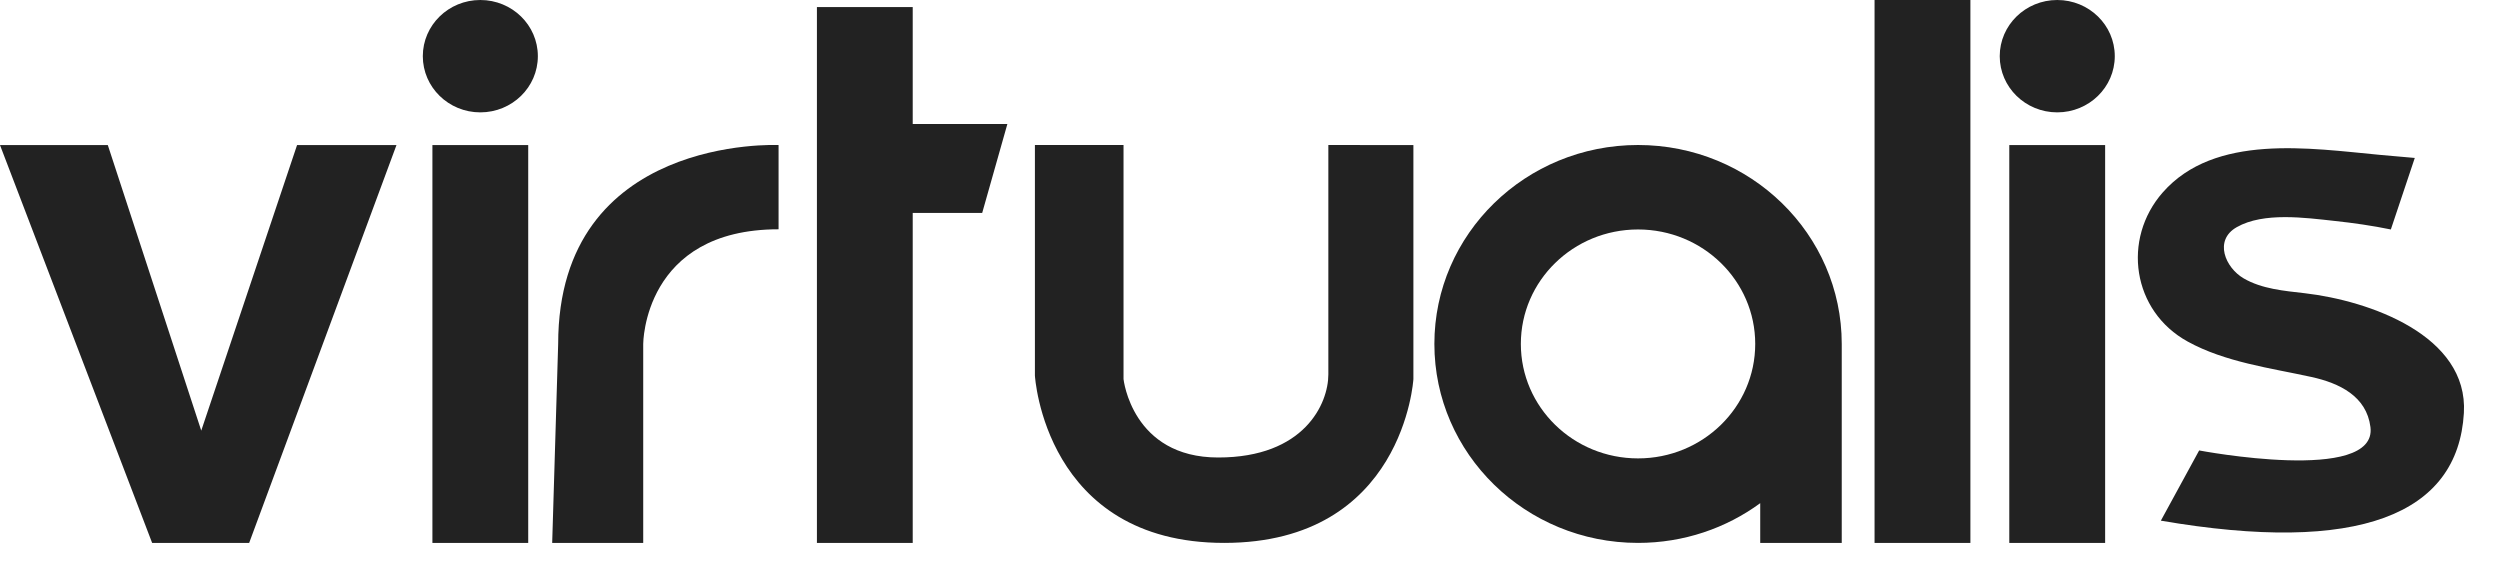
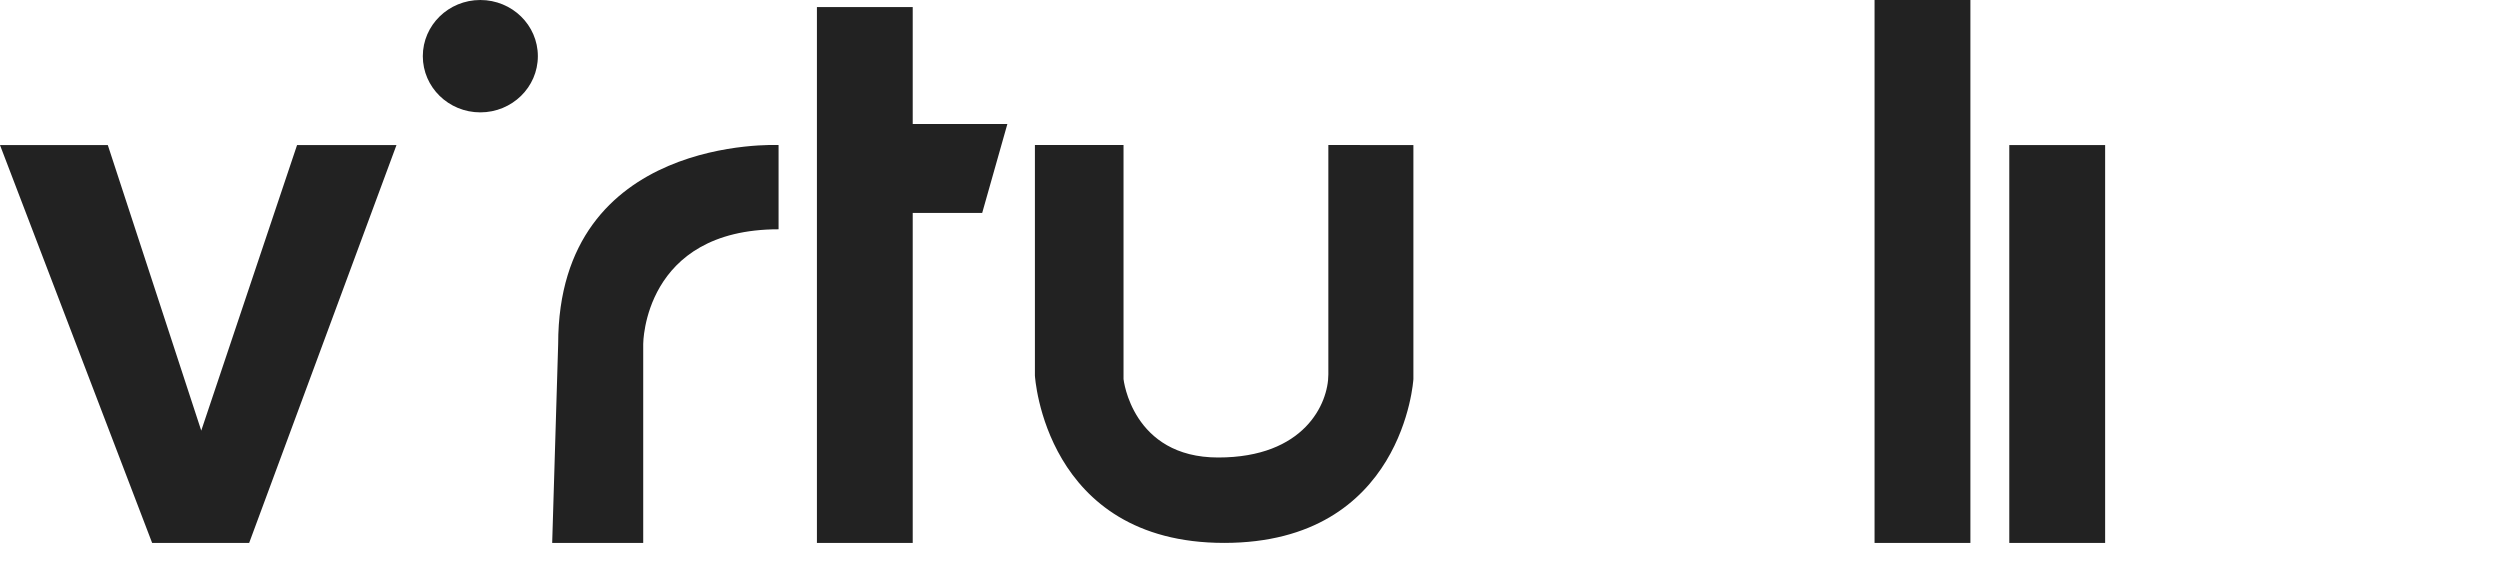
<svg xmlns="http://www.w3.org/2000/svg" width="56" height="13" viewBox="0 0 56 13" fill="none">
  <g id="Capa_2" clip-path="url(#clip0_310_716)">
    <path id="Vector" d="M0 3.25H2.415L4.508 9.646L6.654 3.25H8.881L5.581 12.162H3.408L0 3.25Z" fill="#222222" />
-     <path id="Vector_2" d="M11.832 3.25H9.686V12.162H11.832V3.25Z" fill="#222222" />
    <path id="Vector_3" d="M44.137 0H41.99V12.162H44.137V0Z" fill="#222222" />
    <path id="Vector_4" d="M47.155 3.25H45.008V12.162H47.155V3.25Z" fill="#222222" />
    <path id="Vector_5" d="M10.759 2.517C11.471 2.517 12.048 1.954 12.048 1.258C12.048 0.563 11.471 0 10.759 0C10.048 0 9.471 0.563 9.471 1.258C9.471 1.954 10.048 2.517 10.759 2.517Z" fill="#222222" />
-     <path id="Vector_6" d="M46.082 2.517C46.794 2.517 47.371 1.954 47.371 1.258C47.371 0.563 46.794 0 46.082 0C45.371 0 44.794 0.563 44.794 1.258C44.794 1.954 45.371 2.517 46.082 2.517Z" fill="#222222" />
    <path id="Vector_7" d="M12.369 12.161H14.408V7.705C14.408 7.705 14.408 5.136 17.44 5.136V3.249C17.44 3.249 12.503 3.013 12.503 7.705L12.369 12.161Z" fill="#222222" />
    <path id="Vector_8" d="M20.445 4.77V12.162H18.299V0.158H20.445V2.778H22.565L22.001 4.77H20.445Z" fill="#222222" />
    <path id="Vector_9" d="M23.182 3.248H25.167V8.492C25.167 8.492 25.355 10.248 27.287 10.248C29.218 10.248 29.755 9.042 29.755 8.387V3.248L31.66 3.25V8.492C31.66 8.492 31.445 12.161 27.421 12.161C23.397 12.161 23.182 8.413 23.182 8.413V3.248Z" fill="#222222" />
-     <path id="Vector_10" d="M36.692 3.248C34.173 3.248 32.13 5.243 32.13 7.704C32.13 10.165 34.173 12.161 36.692 12.161C37.718 12.161 38.667 11.83 39.429 11.271V12.161H41.255V7.704C41.255 5.243 39.212 3.248 36.692 3.248ZM36.692 10.268C35.242 10.268 34.067 9.12 34.067 7.704C34.067 6.288 35.242 5.14 36.692 5.14C38.142 5.14 39.317 6.288 39.317 7.704C39.317 9.12 38.142 10.268 36.692 10.268Z" fill="#222222" />
-     <path id="Vector_11" d="M48.403 11.663L49.261 10.09C49.261 10.09 53.259 10.85 53.098 9.566C53.011 8.875 52.404 8.582 51.775 8.444C50.849 8.242 49.843 8.112 49.006 7.652C47.76 6.969 47.528 5.354 48.446 4.31C49.611 2.985 51.74 3.322 53.31 3.469C53.571 3.493 53.83 3.517 54.091 3.538L53.555 5.14C53.139 5.055 52.716 4.994 52.295 4.949C51.639 4.878 50.706 4.746 50.104 5.088C49.584 5.382 49.847 5.996 50.257 6.235C50.667 6.474 51.169 6.515 51.626 6.568C53.066 6.735 55.294 7.509 55.191 9.252C55.057 11.532 52.83 12.423 48.403 11.663Z" fill="#222222" />
  </g>
  <defs>
    <clipPath id="clip0_310_716">
      <rect width="55.194" height="12.162" fill="white" />
    </clipPath>
  </defs>
</svg>